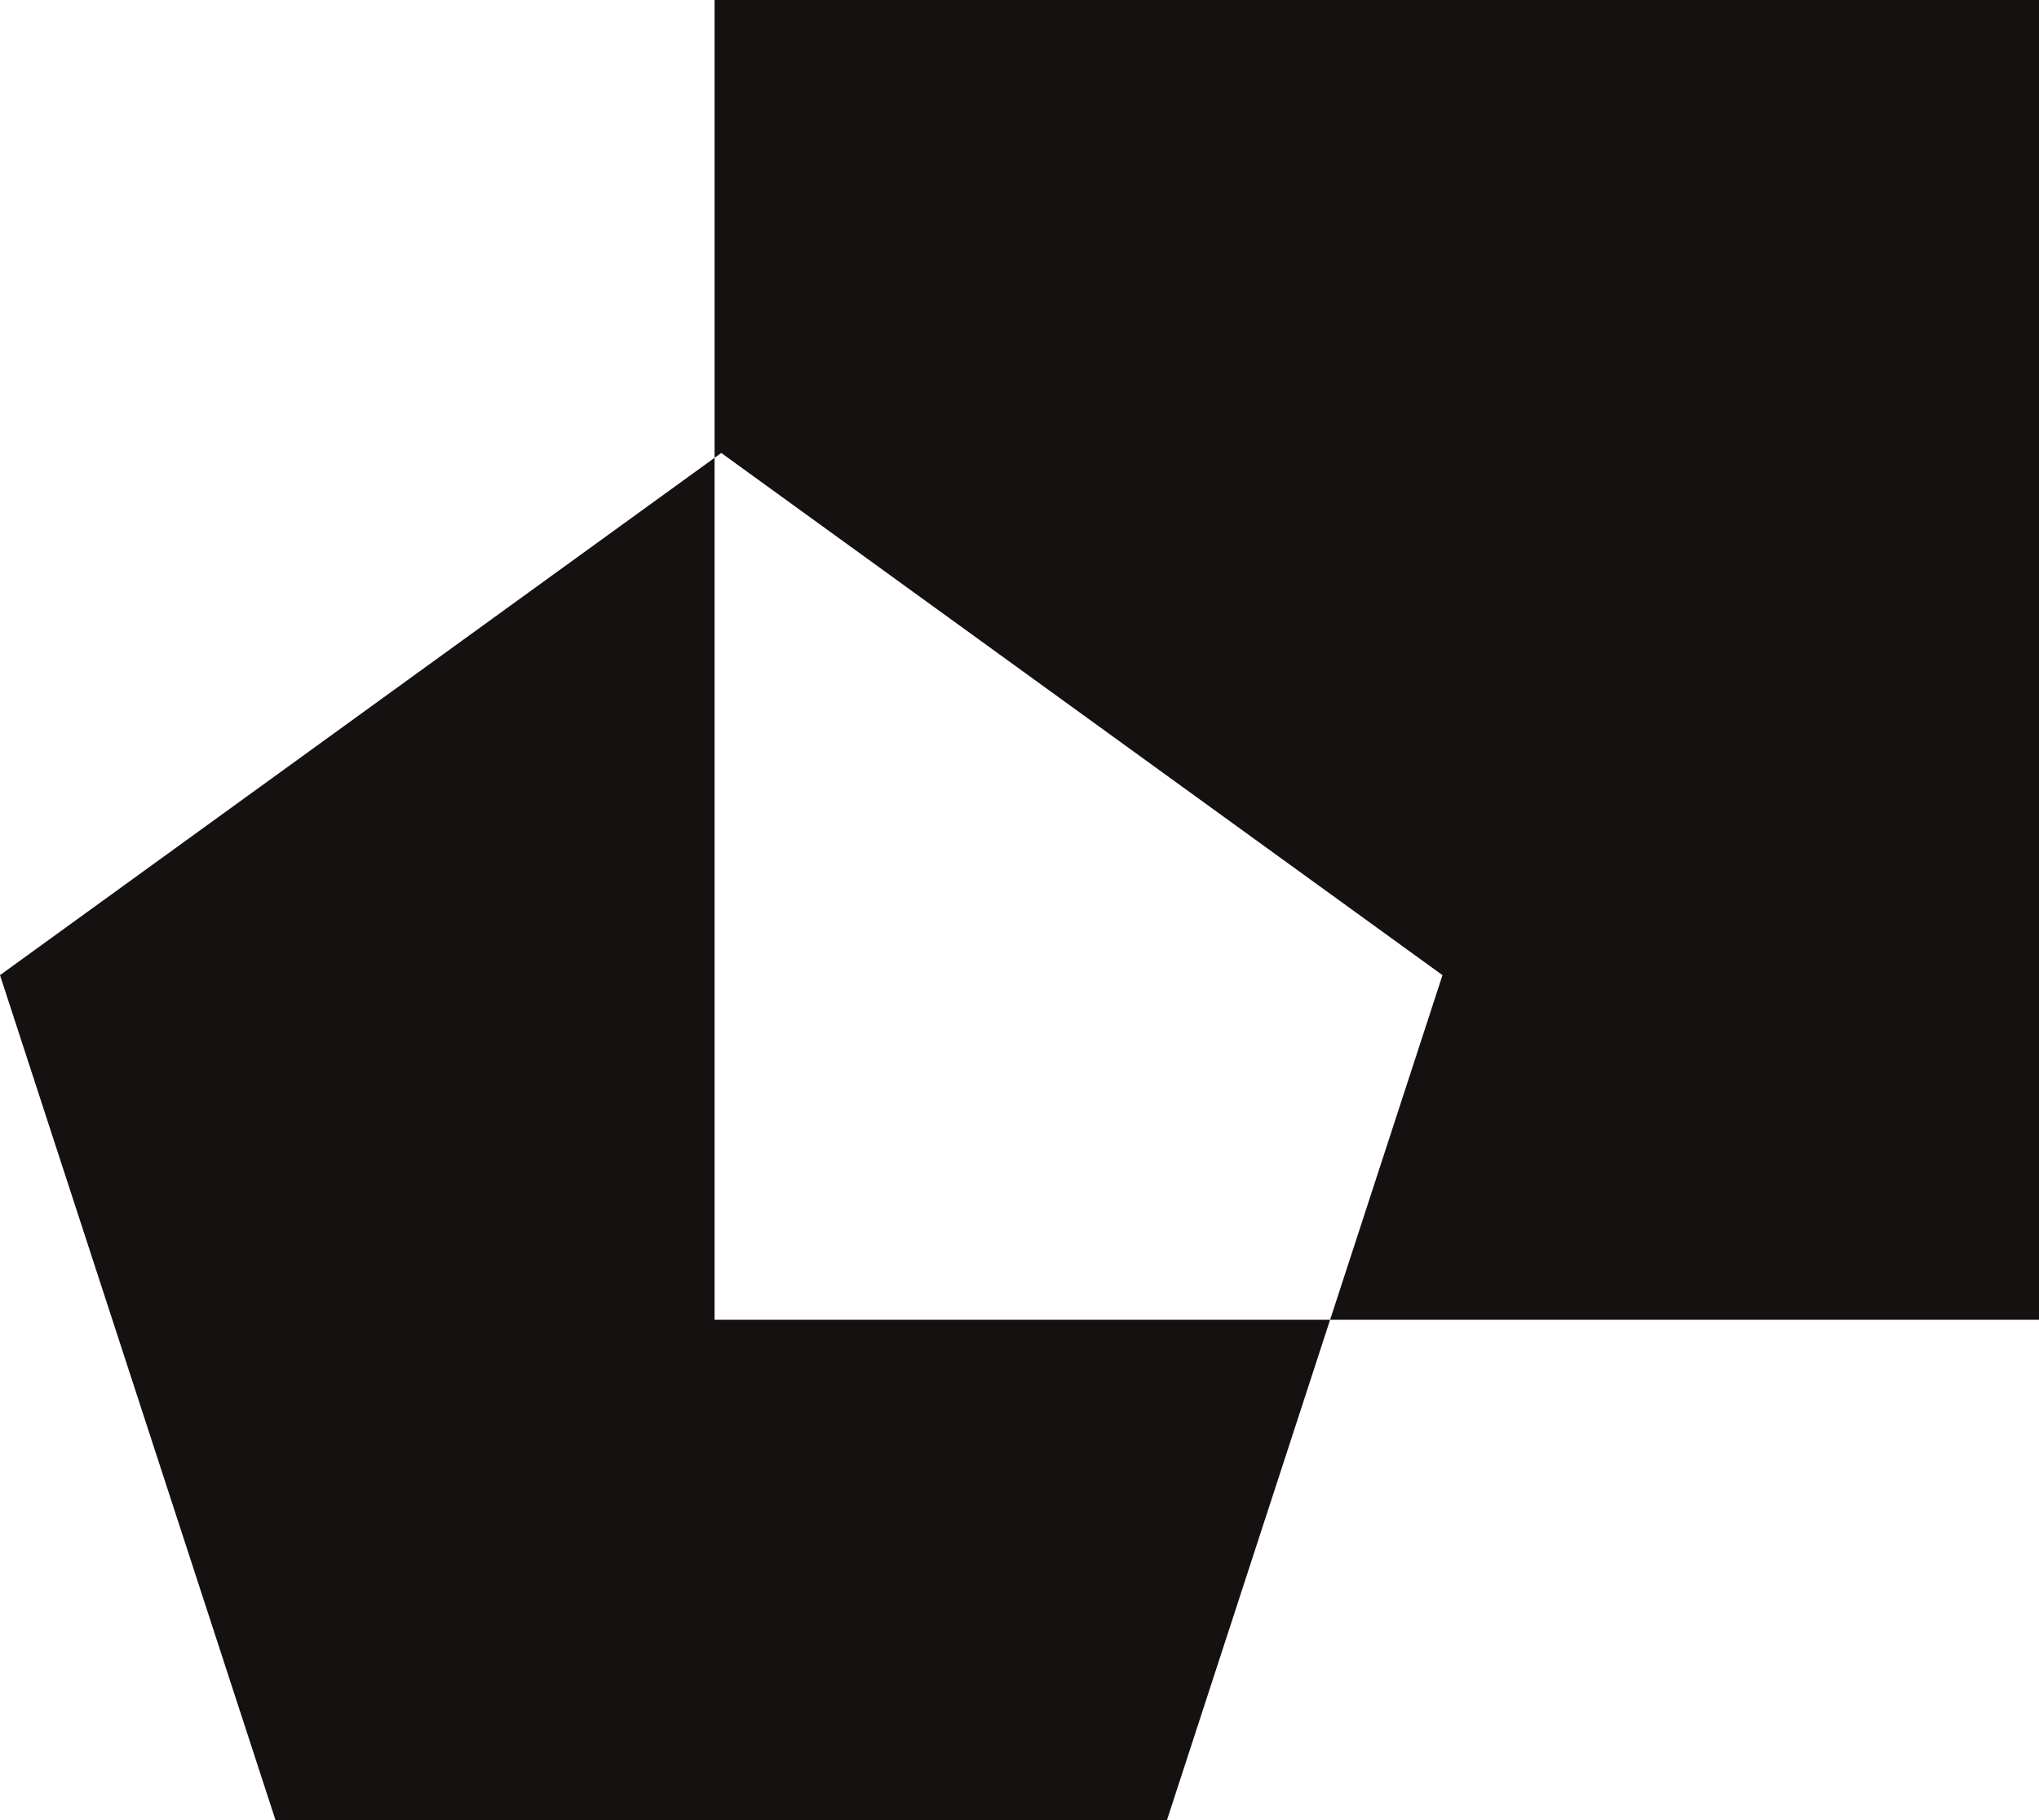
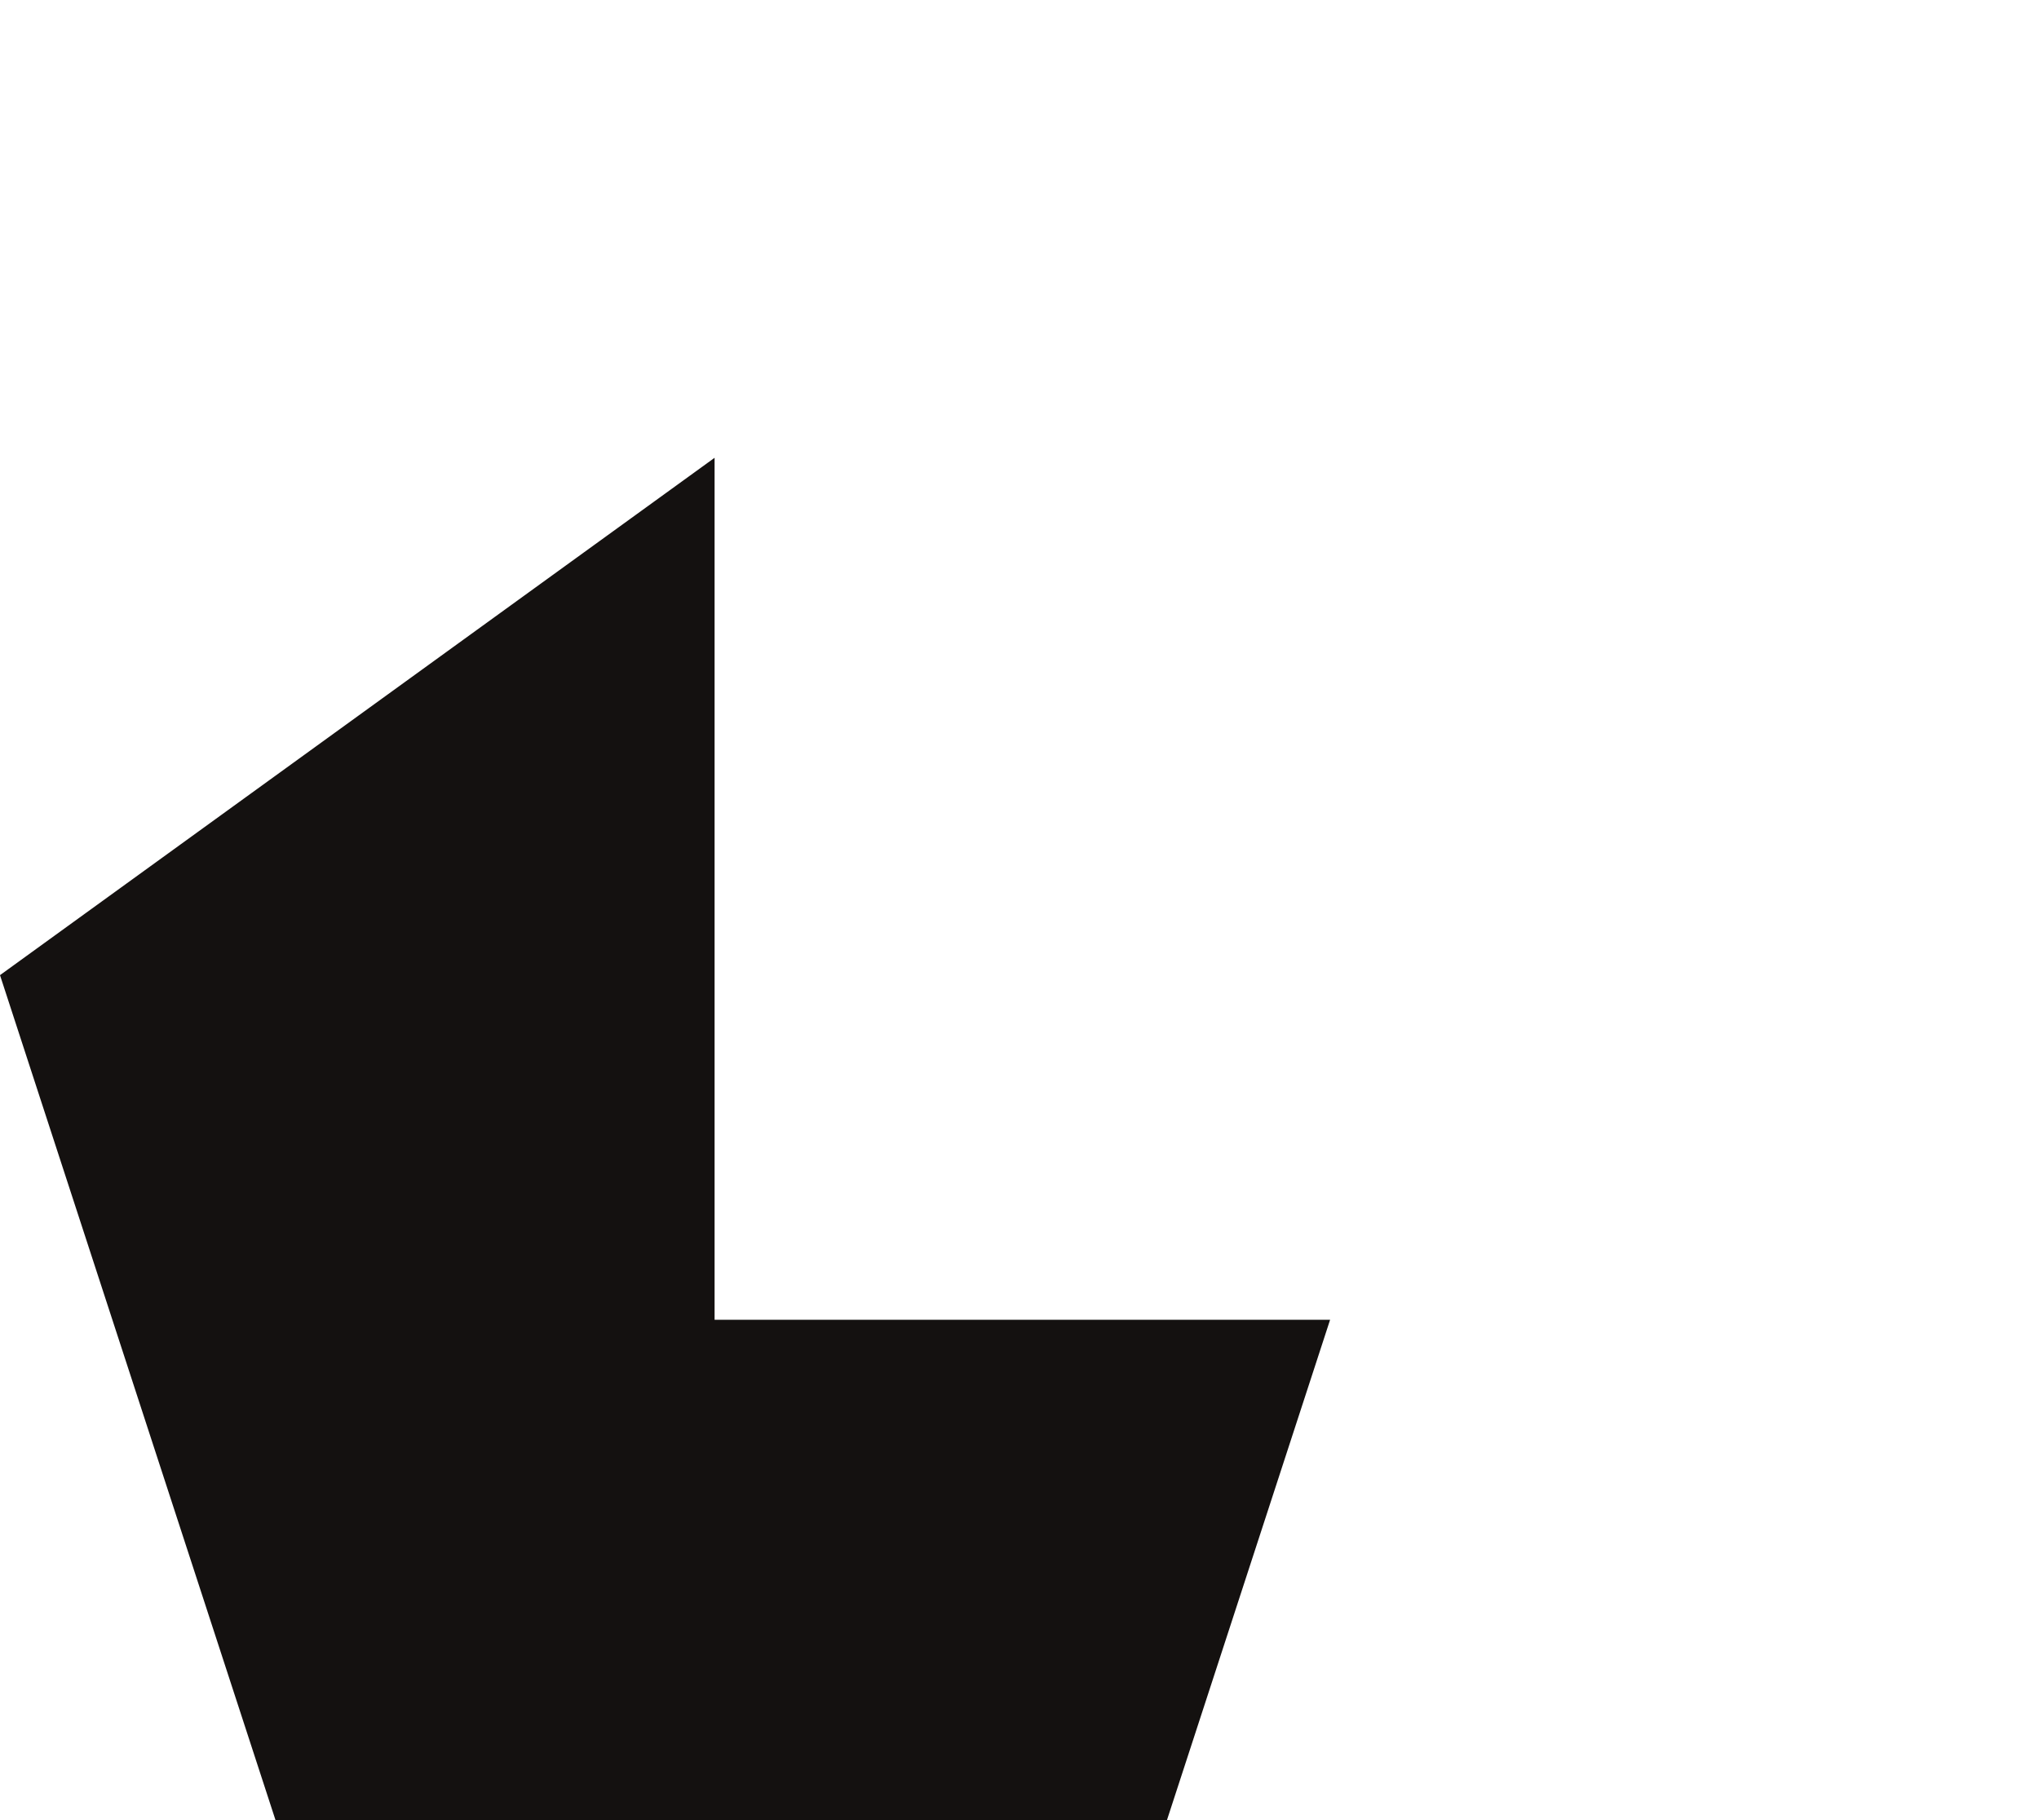
<svg xmlns="http://www.w3.org/2000/svg" viewBox="0 0 91.929 82.076">
-   <path fill="#141110" d="M32.217 0v20.644l.3-.218 32.518 23.549-5.067 15.541h31.961V0Z" />
  <path fill="#141110" d="m0 43.975 12.42 38.1h40.194l7.354-22.559H32.217V20.645Z" />
</svg>